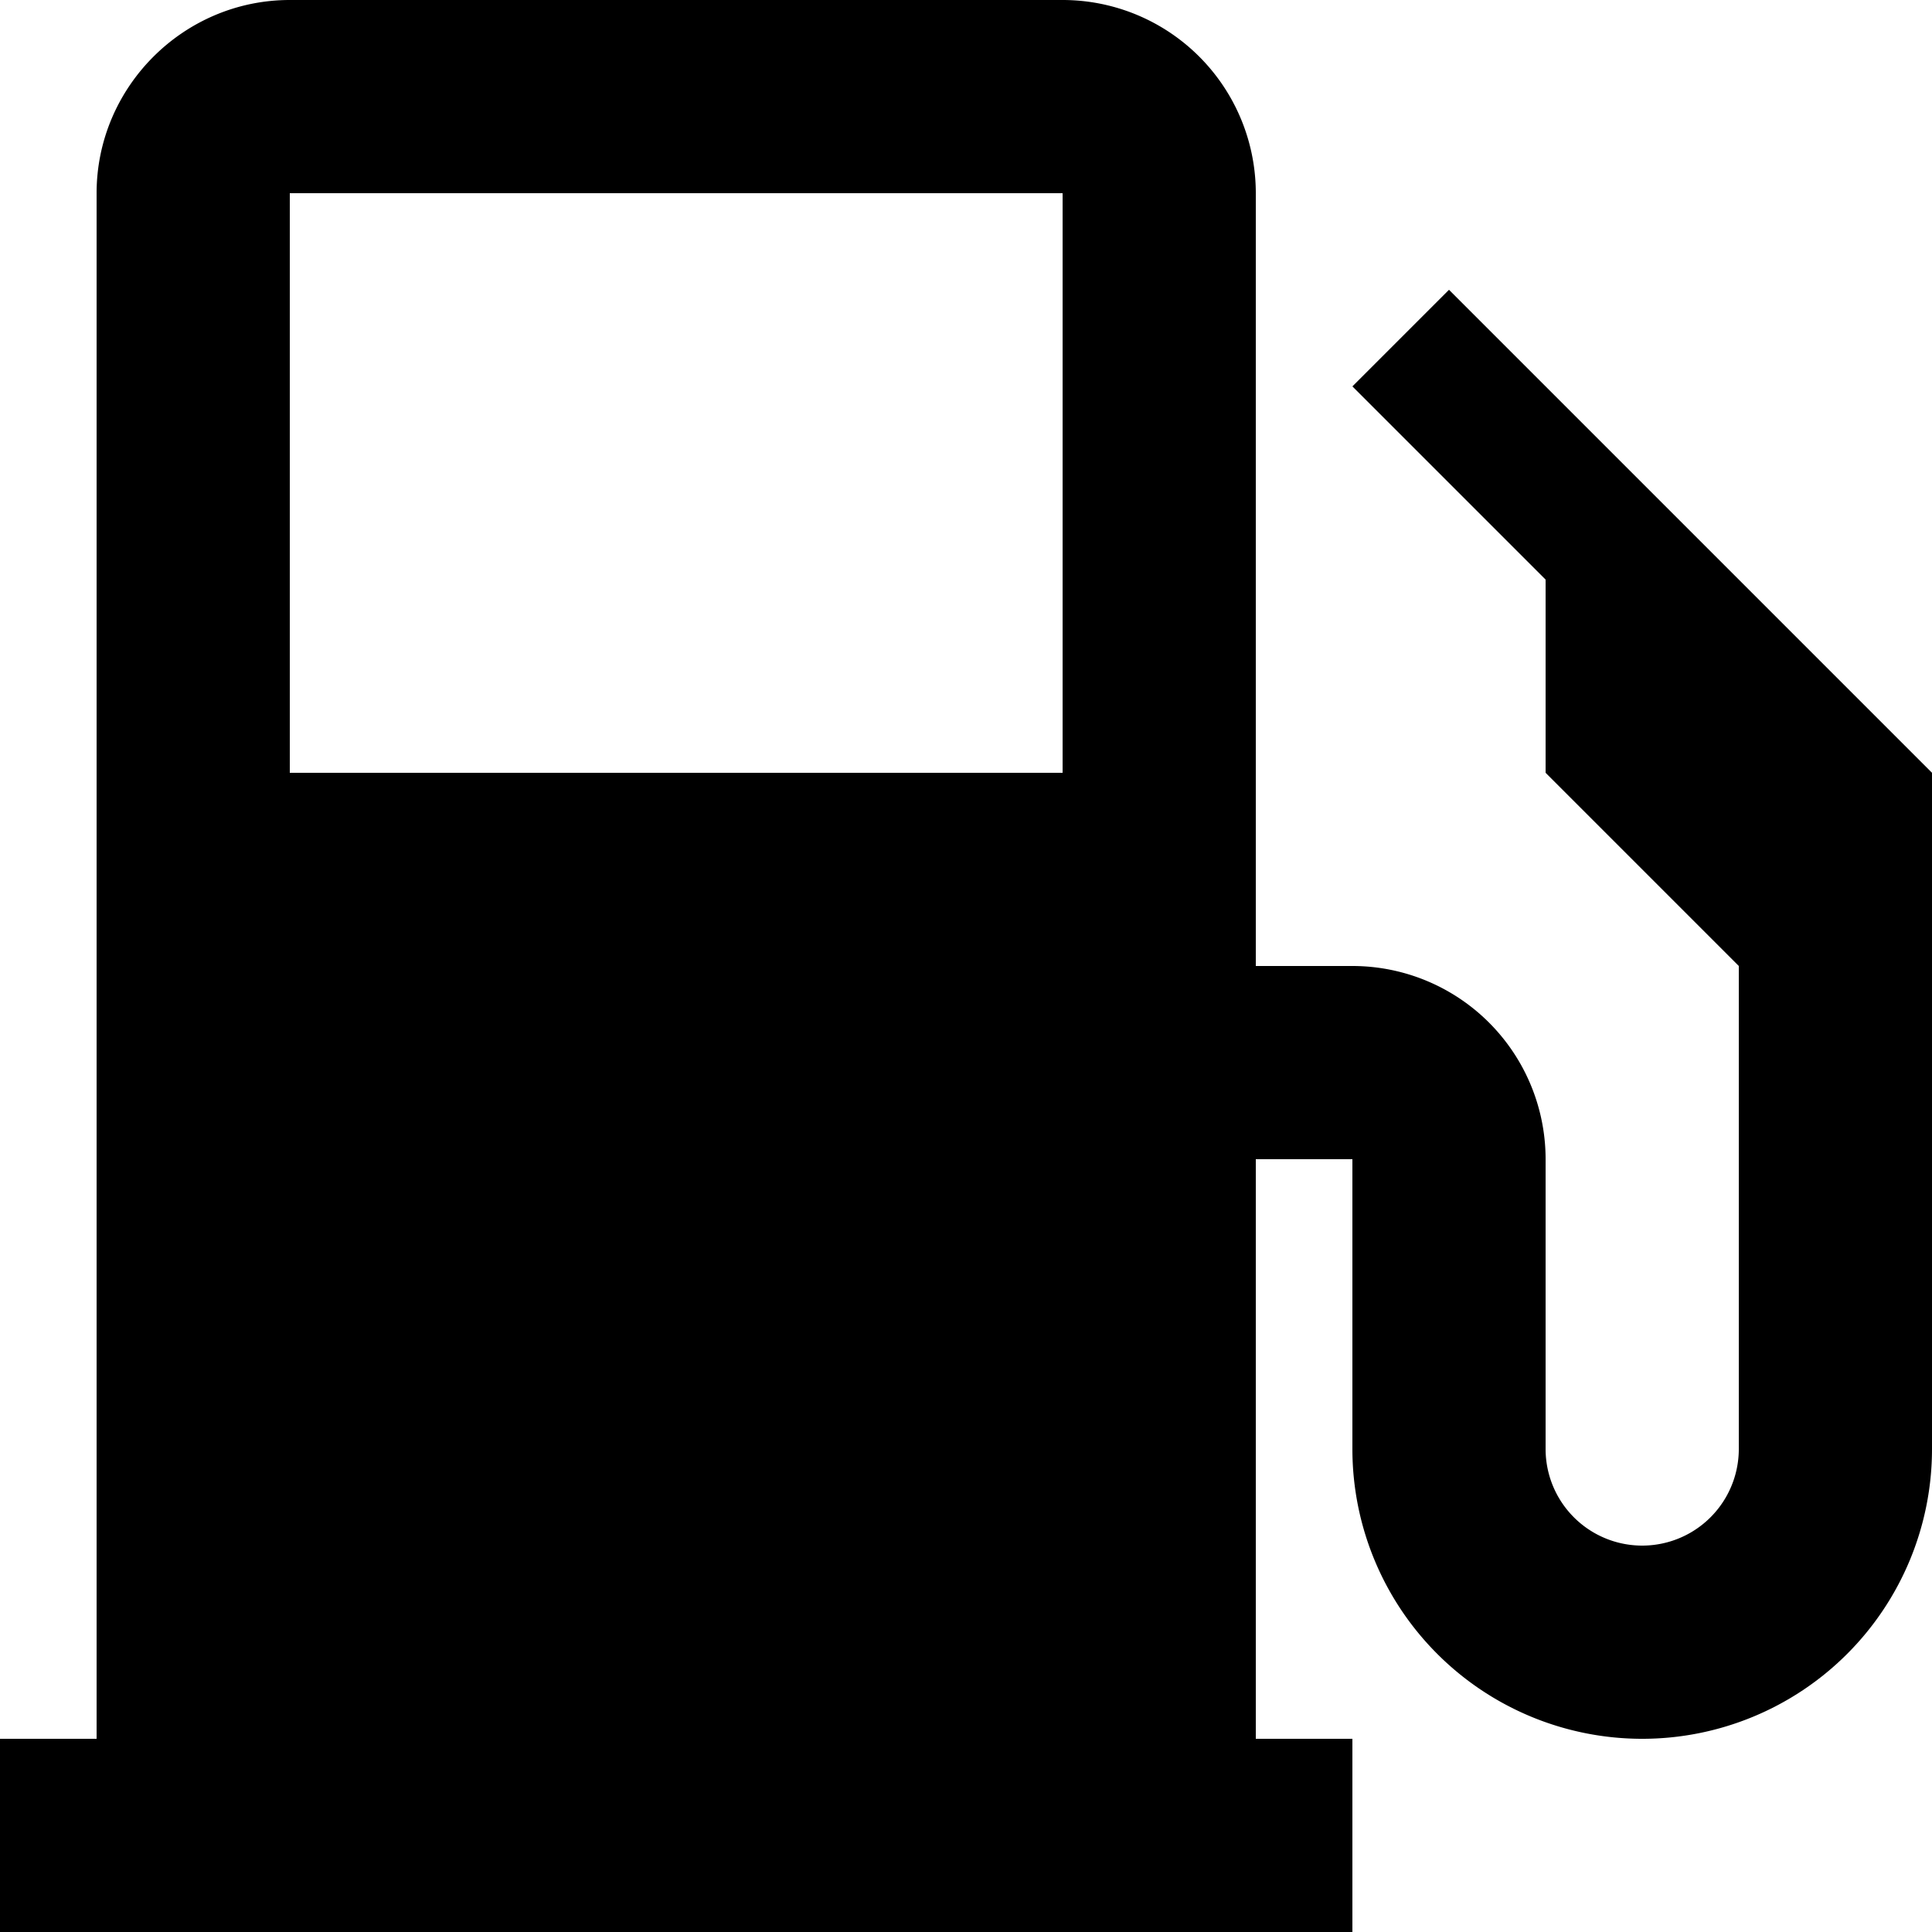
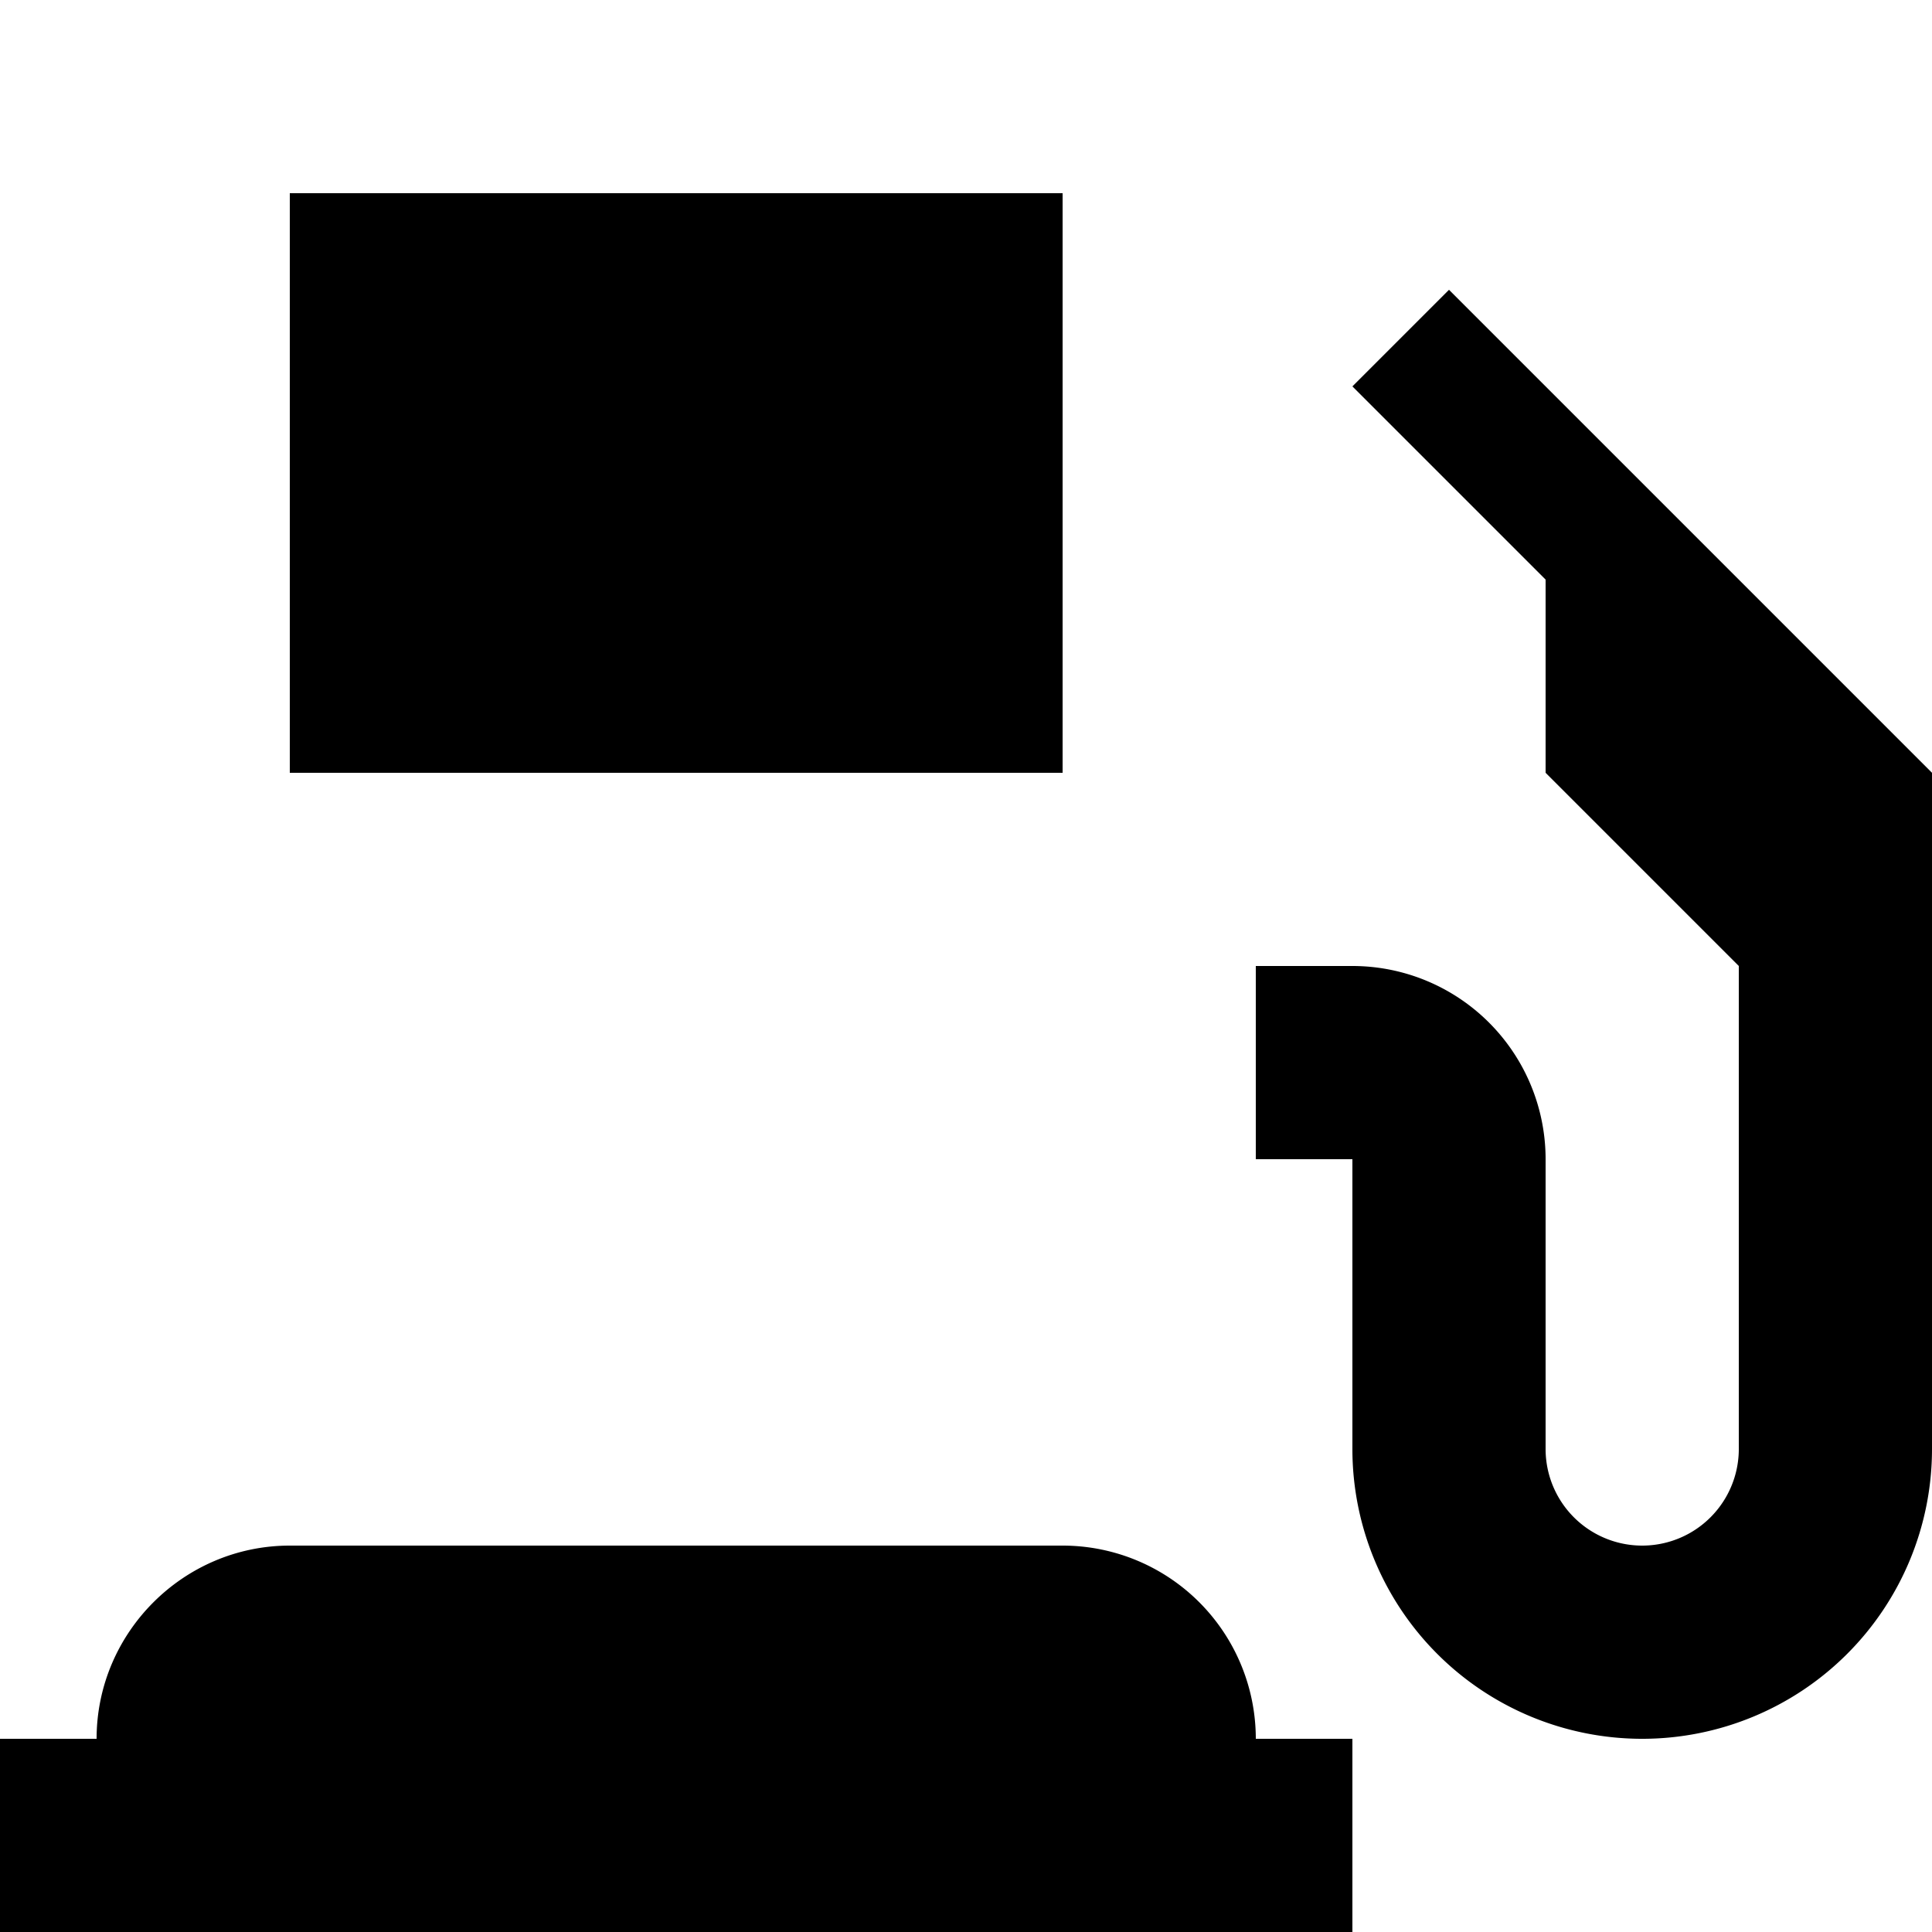
<svg xmlns="http://www.w3.org/2000/svg" fill="#000000" width="800px" height="800px" viewBox="0 0 20 20">
-   <path d="M13 18h1v2H0v-2h1V2c0-1.1.9-2 2-2h8a2 2 0 0 1 2 2v16zM3 2v6h8V2H3zm10 8h1a2 2 0 0 1 2 2v3a1 1 0 0 0 2 0v-5l-2-2V6l-2-2 1-1 5 5v7a3 3 0 0 1-6 0v-3h-1v-2z" />
+   <path d="M13 18h1v2H0v-2h1c0-1.1.9-2 2-2h8a2 2 0 0 1 2 2v16zM3 2v6h8V2H3zm10 8h1a2 2 0 0 1 2 2v3a1 1 0 0 0 2 0v-5l-2-2V6l-2-2 1-1 5 5v7a3 3 0 0 1-6 0v-3h-1v-2z" />
</svg>